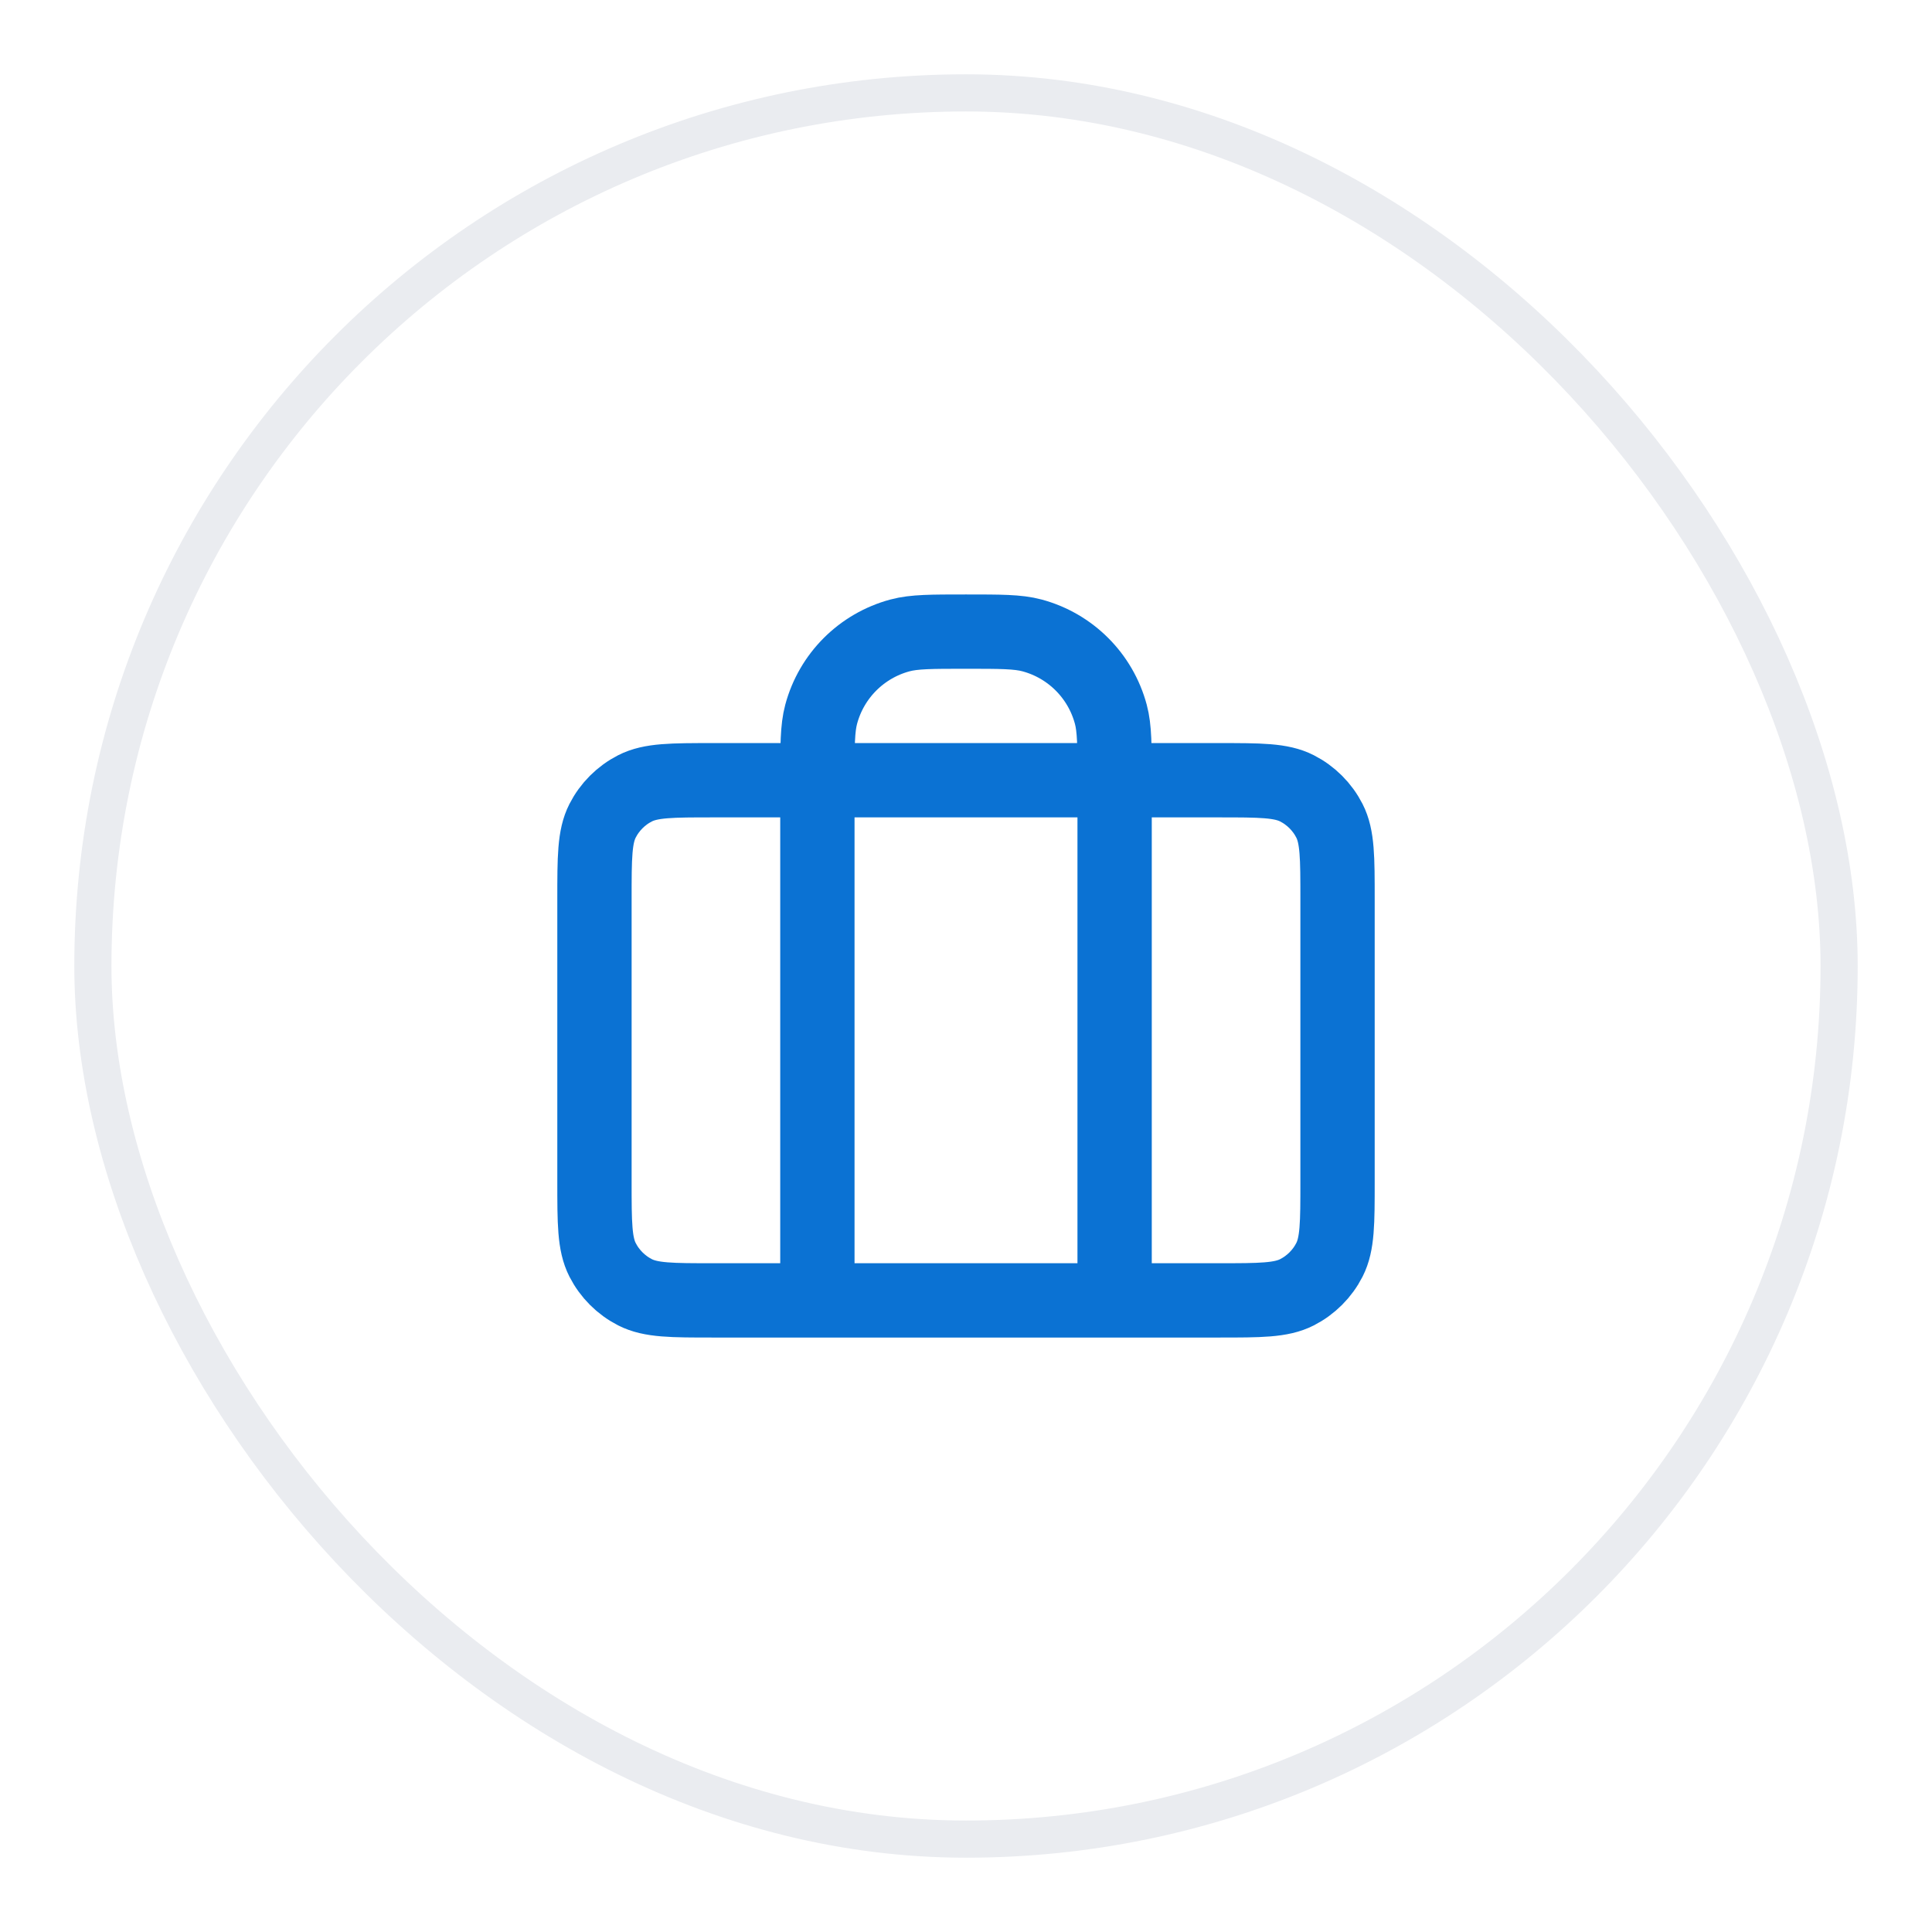
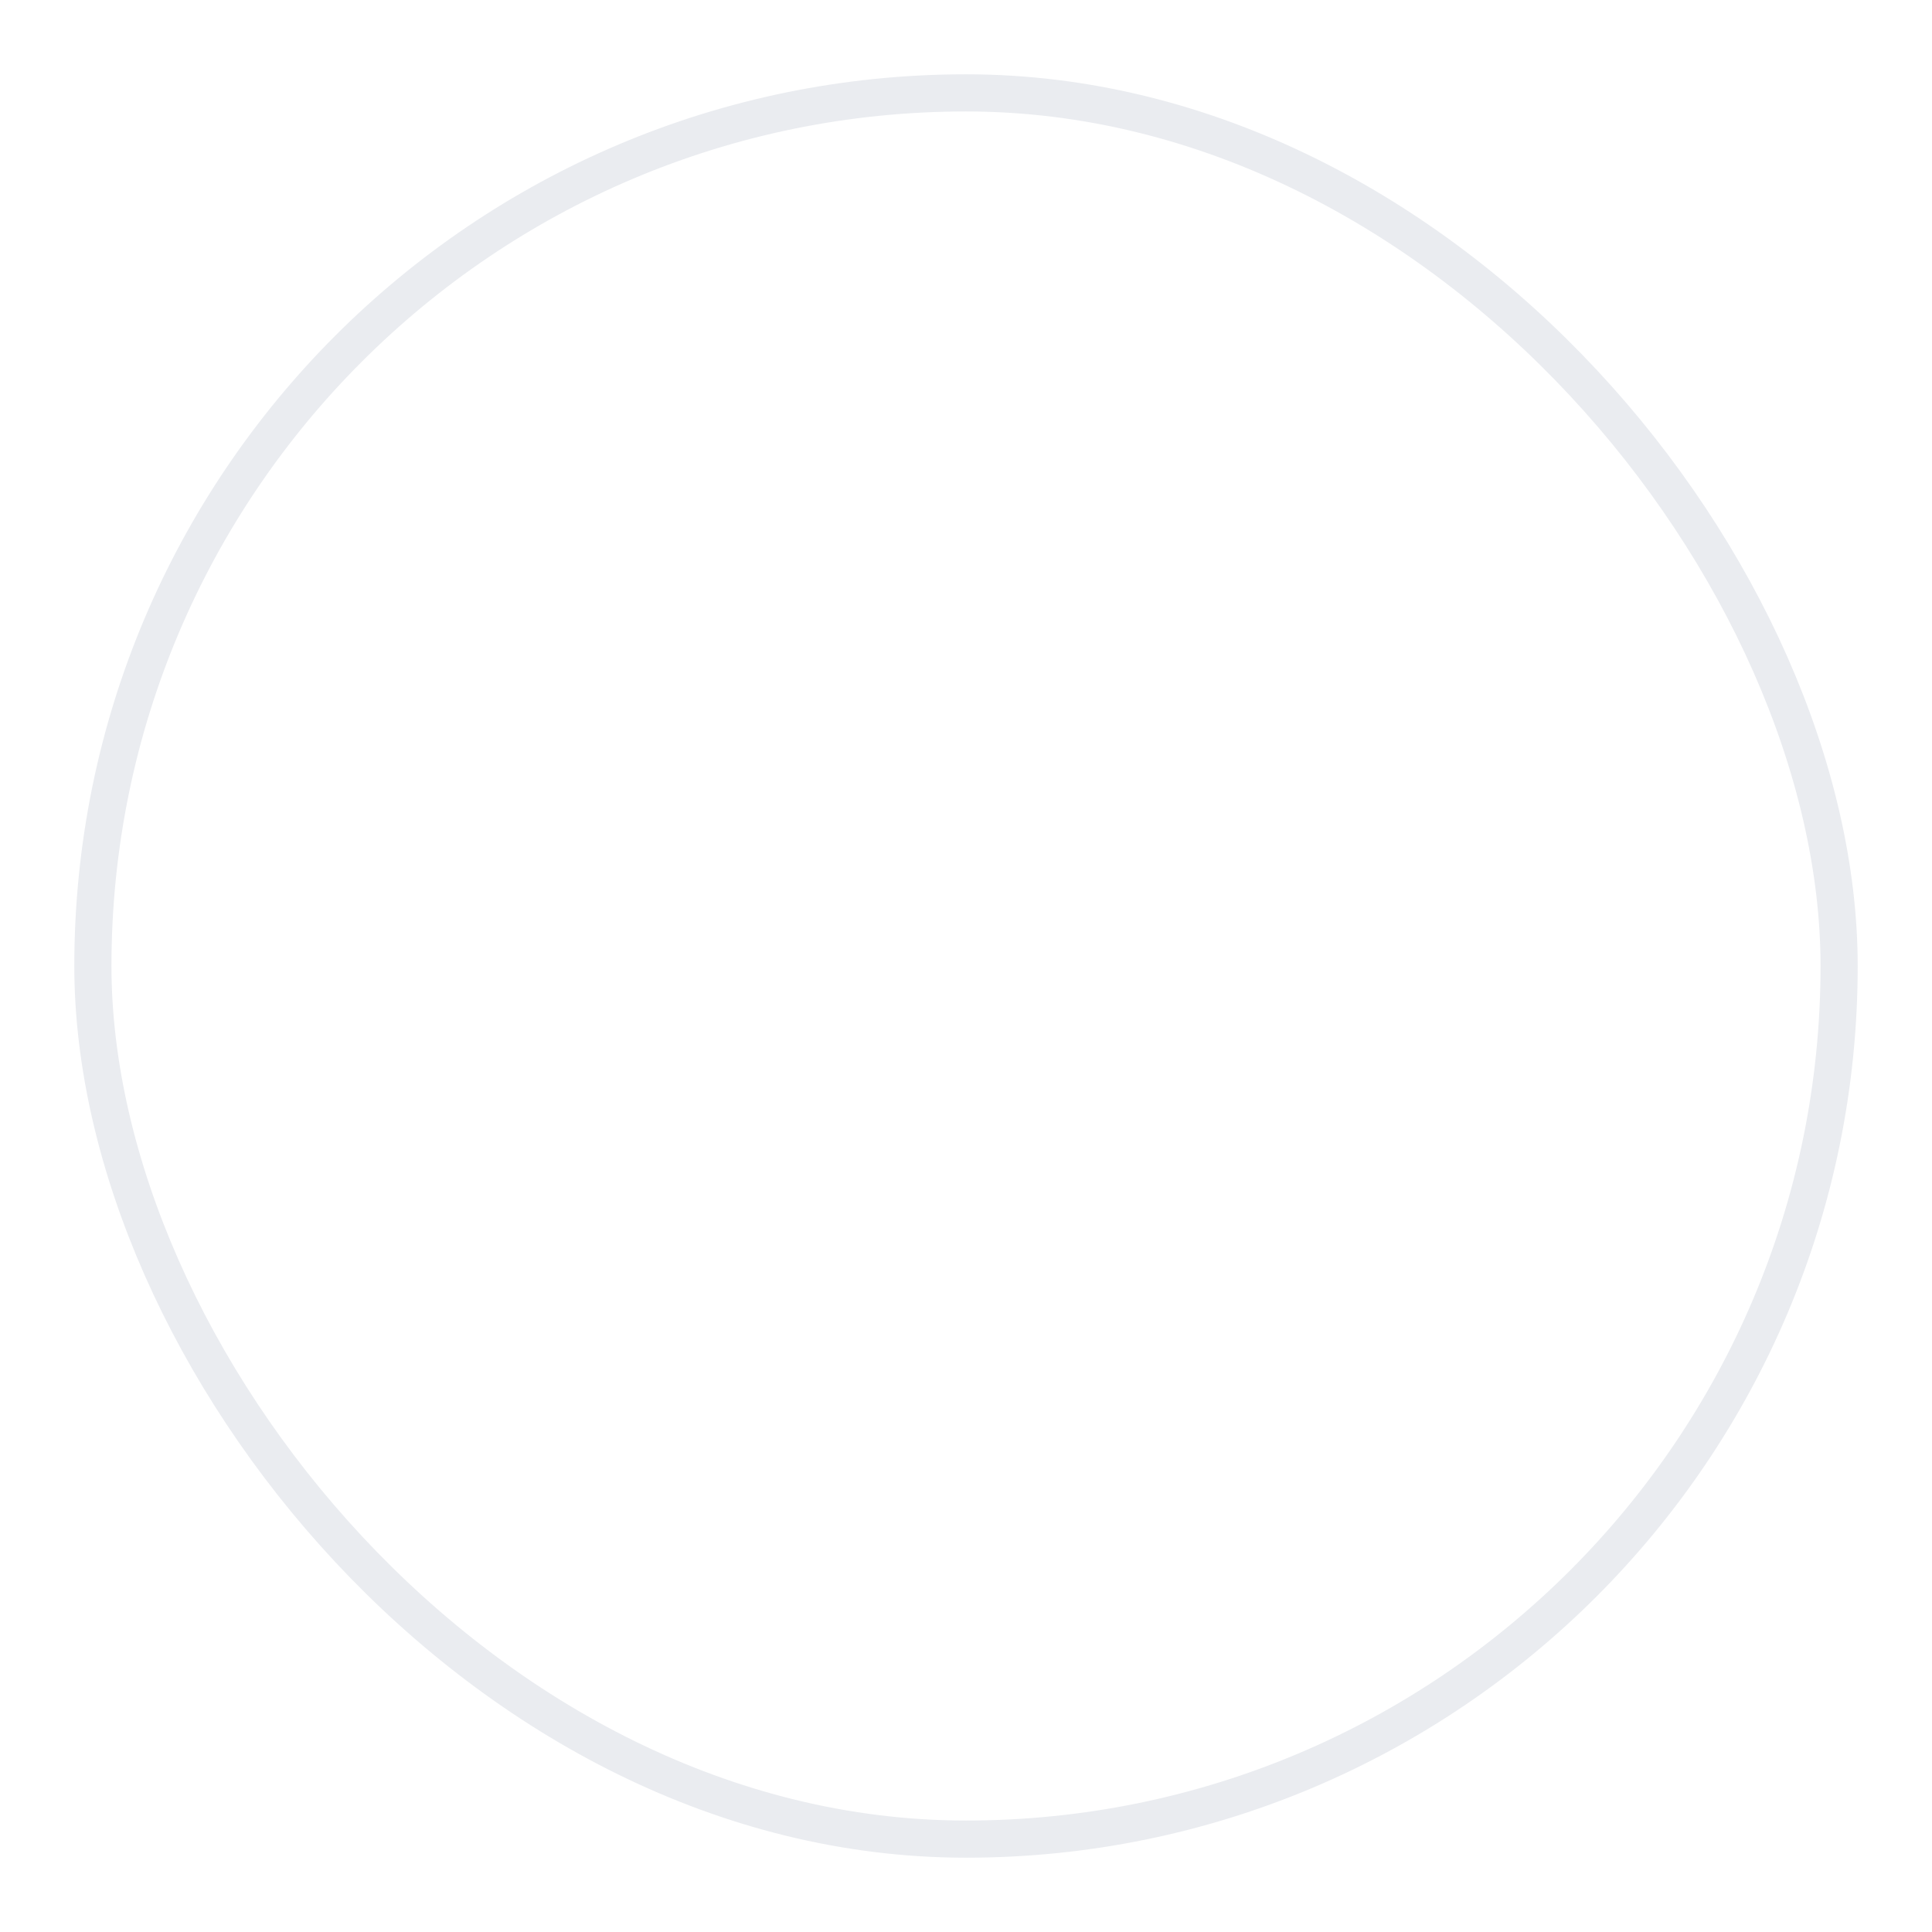
<svg xmlns="http://www.w3.org/2000/svg" width="52" height="52" viewBox="0 0 52 52" fill="none">
  <g filter="url(#filter0_d_2288_937)">
    <rect x="2" y="1" width="48" height="48" rx="24" fill="white" />
    <rect x="2.5" y="1.5" width="47" height="47" rx="23.5" stroke="#EAECF0" />
-     <path d="M22 34V20C22 19.07 22 18.605 22.102 18.224C22.38 17.188 23.188 16.38 24.224 16.102C24.605 16 25.07 16 26 16C26.93 16 27.395 16 27.776 16.102C28.812 16.38 29.62 17.188 29.898 18.224C30 18.605 30 19.07 30 20V34M19.2 34H32.8C33.92 34 34.48 34 34.908 33.782C35.284 33.59 35.59 33.284 35.782 32.908C36 32.48 36 31.92 36 30.8V23.2C36 22.08 36 21.52 35.782 21.092C35.59 20.716 35.284 20.41 34.908 20.218C34.48 20 33.92 20 32.8 20H19.2C18.08 20 17.52 20 17.092 20.218C16.716 20.41 16.41 20.716 16.218 21.092C16 21.52 16 22.08 16 23.2V30.8C16 31.92 16 32.48 16.218 32.908C16.41 33.284 16.716 33.59 17.092 33.782C17.52 34 18.08 34 19.2 34Z" stroke="#0B72D3" stroke-width="2" stroke-linecap="round" stroke-linejoin="round" />
  </g>
  <defs>
    <filter id="filter0_d_2288_937" x="0" y="0" width="52" height="52" filterUnits="userSpaceOnUse" color-interpolation-filters="sRGB">
      <feFlood flood-opacity="0" result="BackgroundImageFix" />
      <feColorMatrix in="SourceAlpha" type="matrix" values="0 0 0 0 0 0 0 0 0 0 0 0 0 0 0 0 0 0 127 0" result="hardAlpha" />
      <feOffset dy="1" />
      <feGaussianBlur stdDeviation="1" />
      <feColorMatrix type="matrix" values="0 0 0 0 0.063 0 0 0 0 0.094 0 0 0 0 0.157 0 0 0 0.05 0" />
      <feBlend mode="normal" in2="BackgroundImageFix" result="effect1_dropShadow_2288_937" />
      <feBlend mode="normal" in="SourceGraphic" in2="effect1_dropShadow_2288_937" result="shape" />
    </filter>
  </defs>
</svg>